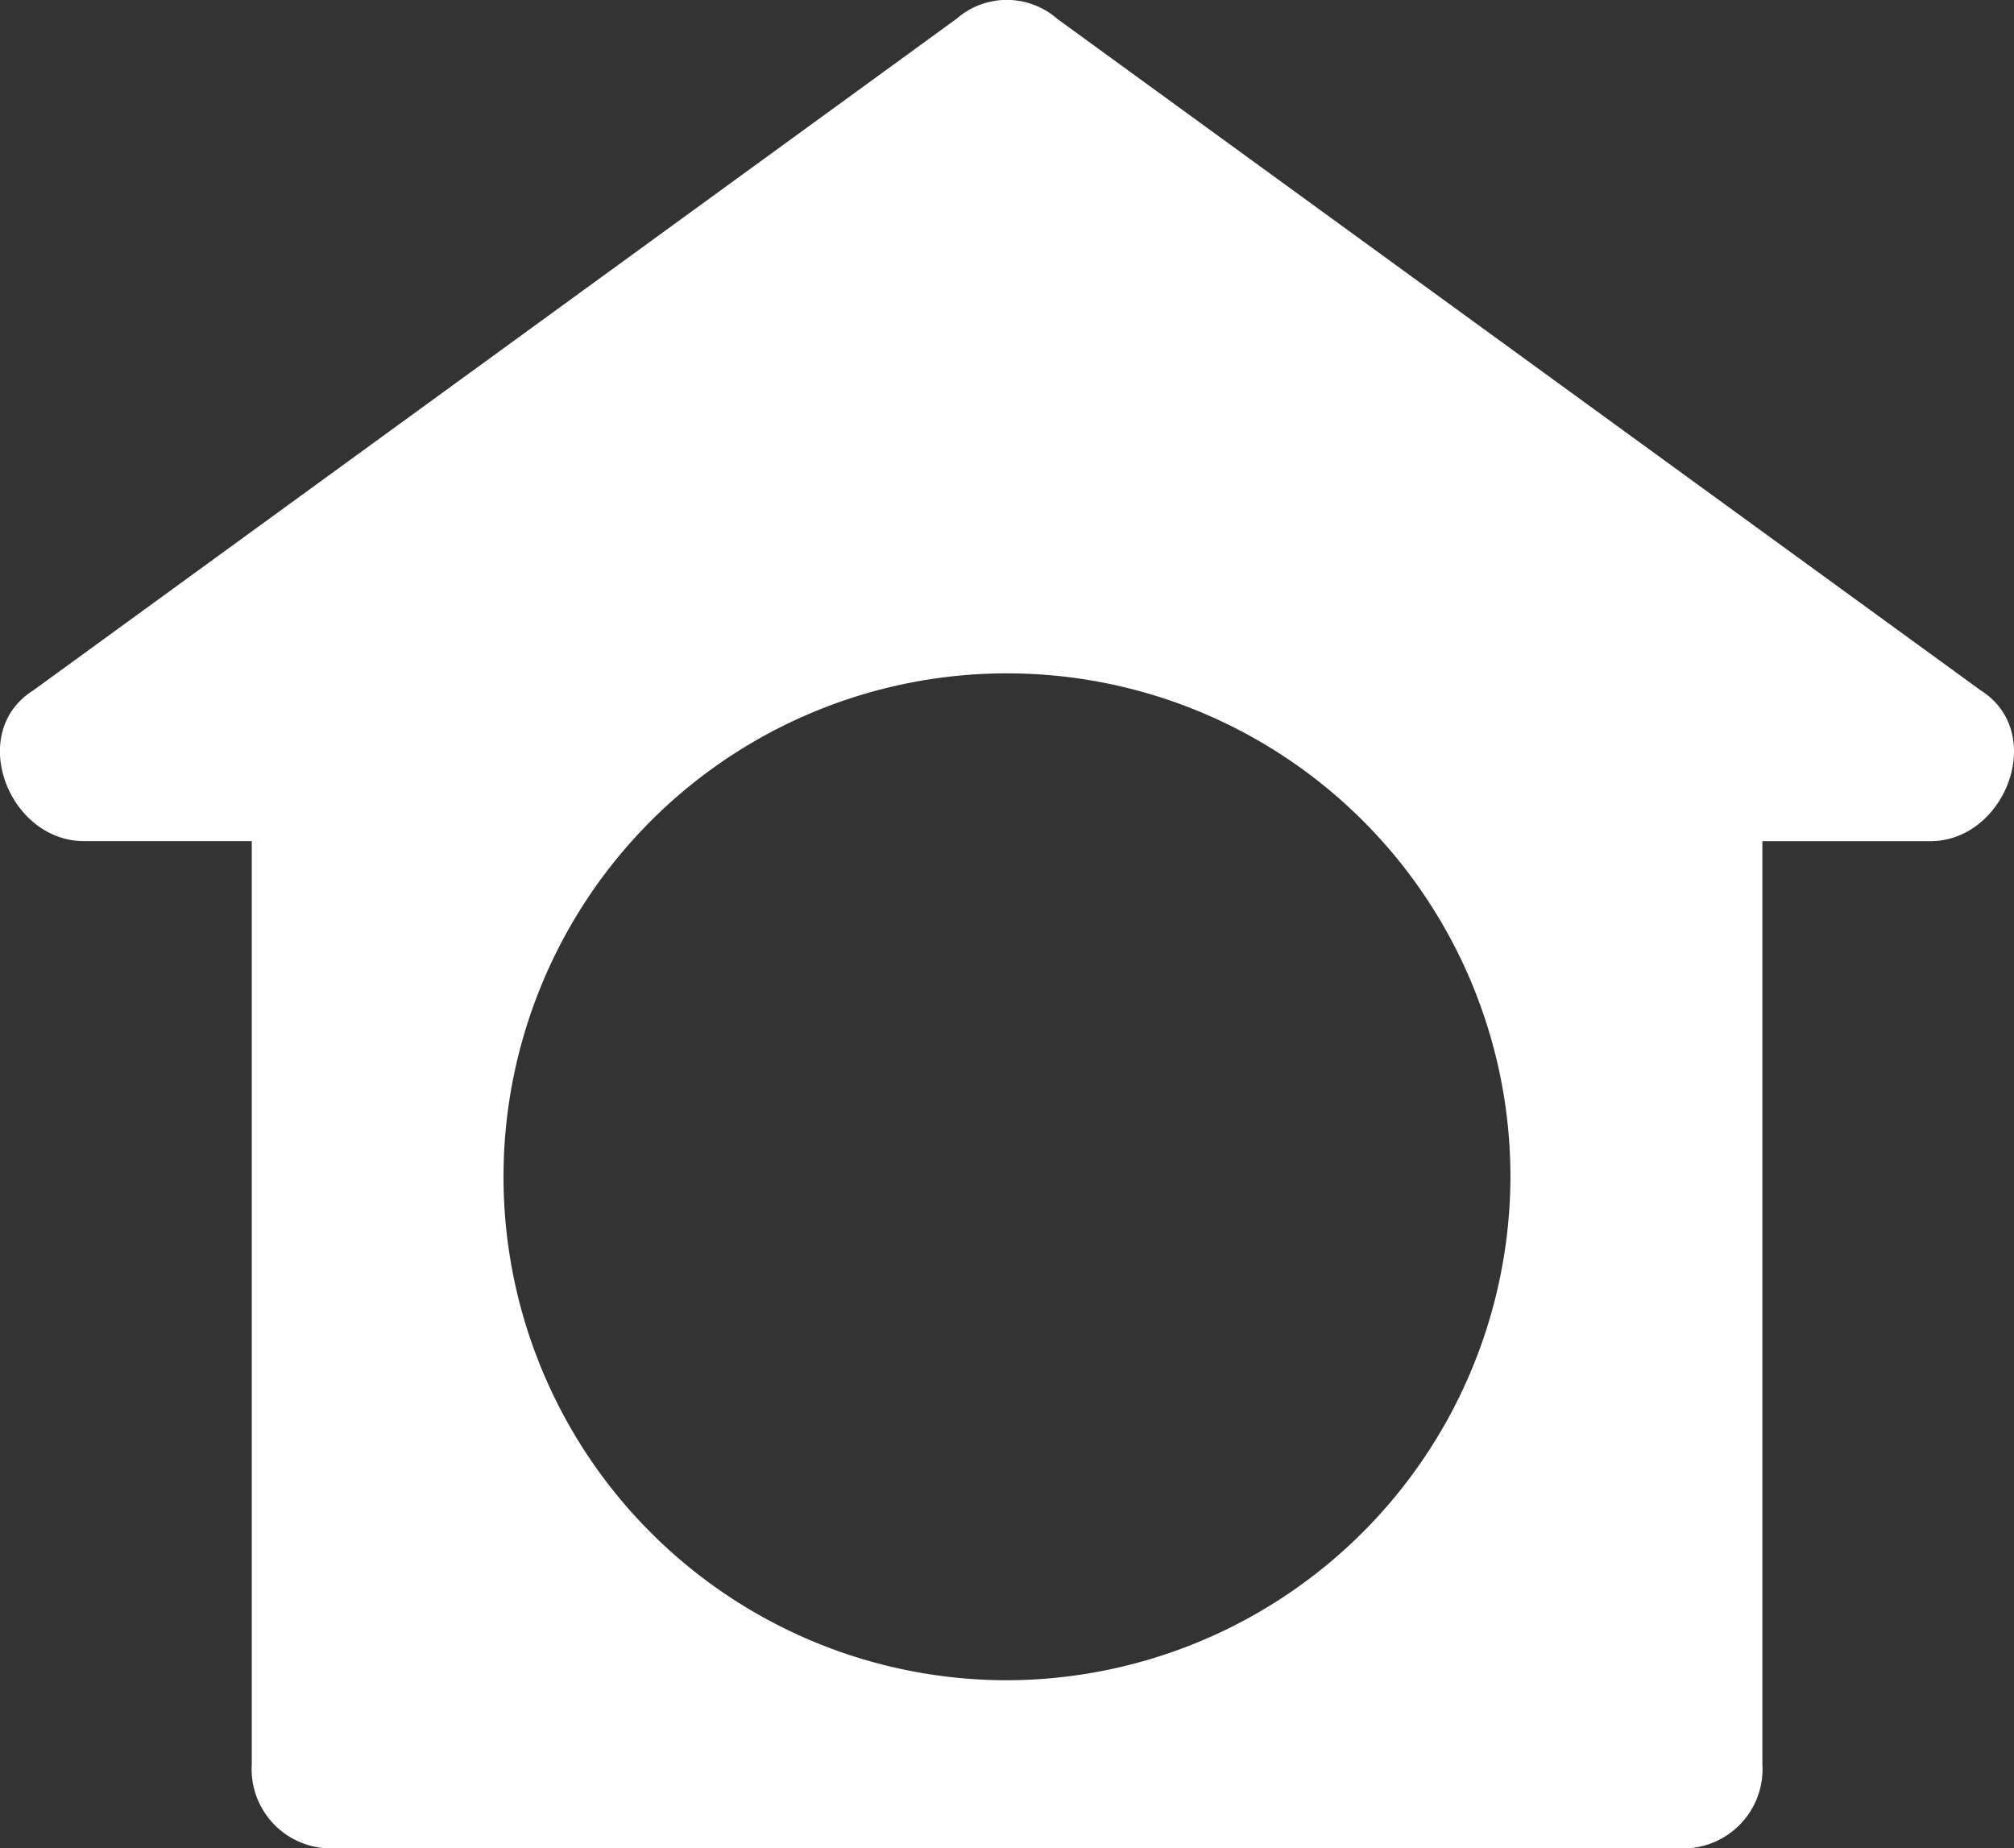
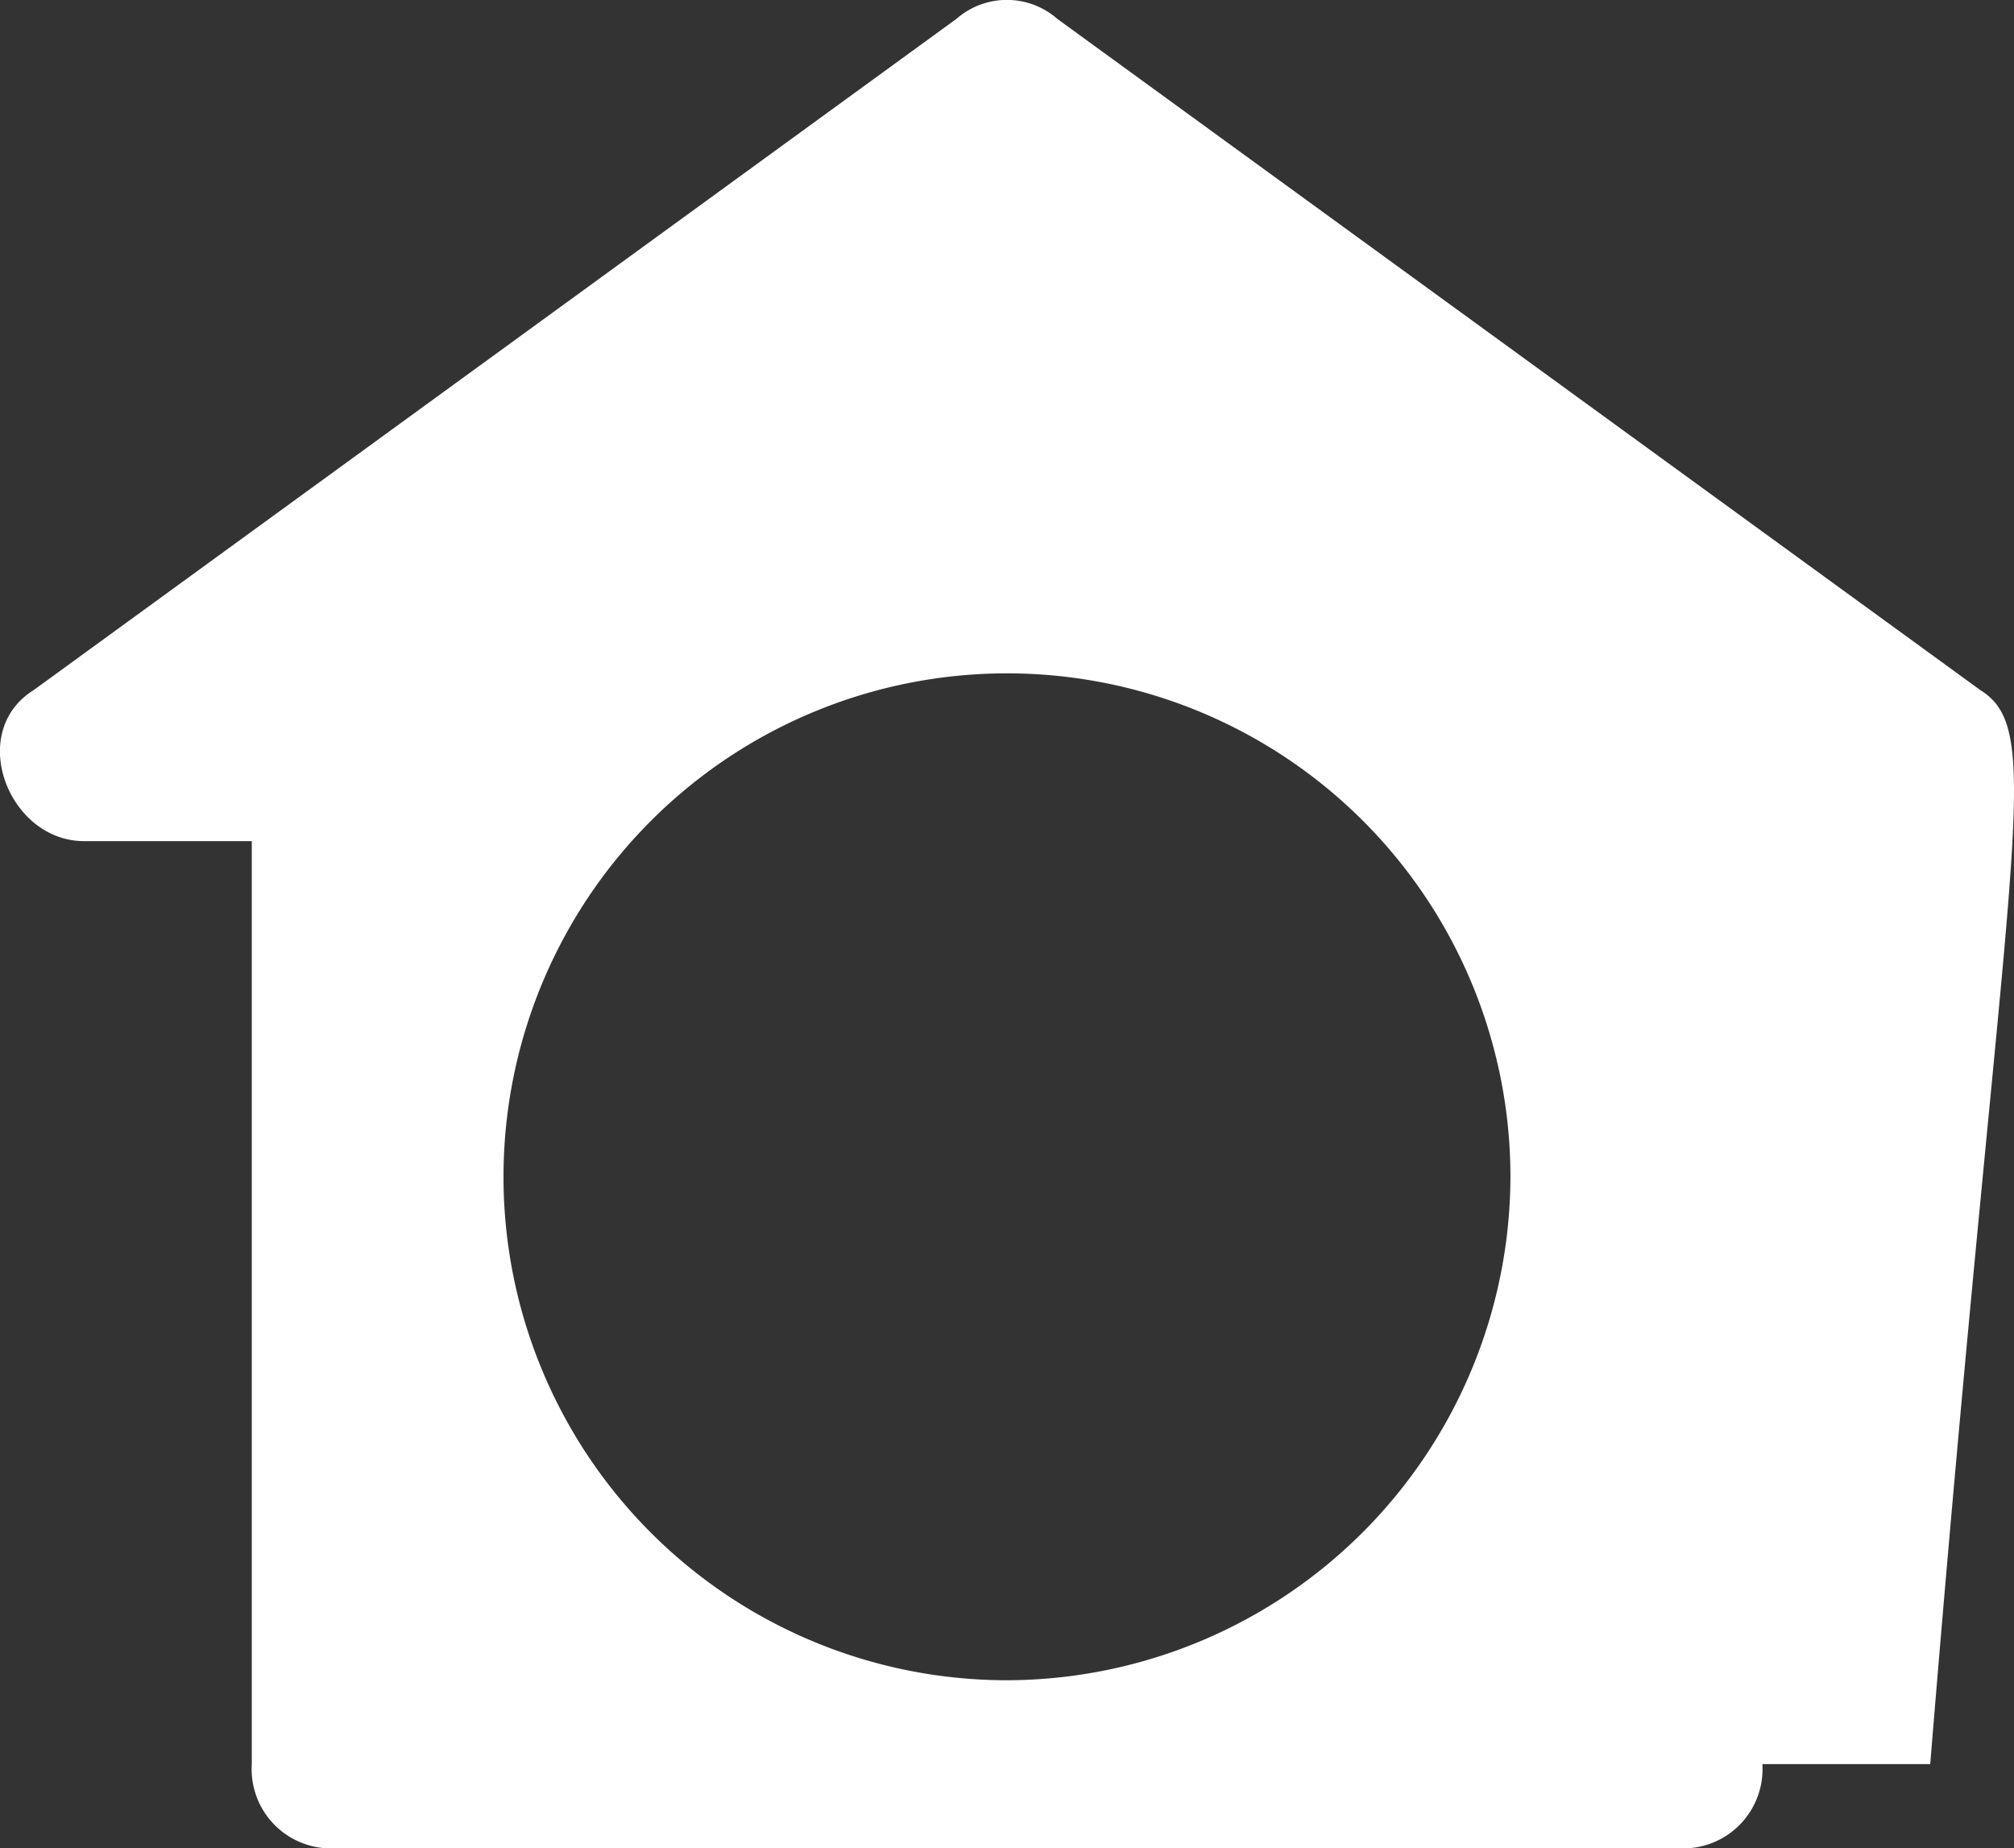
<svg xmlns="http://www.w3.org/2000/svg" id="Group_61" data-name="Group 61" width="35.915" height="32.957" viewBox="0 0 35.915 32.957">
  <rect x="0" y="0" width="35.915" height="32.957" fill="#333333" stroke="none" />
  <g id="Group_60" data-name="Group 60" transform="translate(0 0)">
-     <path id="Path_54" data-name="Path 54" d="M35.315,33.392,18.855,21.422a1.365,1.365,0,0,0-1.8,0L.6,33.392c-1.2.748-.449,2.693.9,2.693H4.49v16.46a1.414,1.414,0,0,0,1.5,1.5H29.928a1.414,1.414,0,0,0,1.5-1.5V36.086h2.993C35.764,36.086,36.512,34.141,35.315,33.392ZM17.957,51.049a8.978,8.978,0,1,1,8.978-8.978A9,9,0,0,1,17.957,51.049Z" transform="translate(0 -21.085)" fill="#fff" />
+     <path id="Path_54" data-name="Path 54" d="M35.315,33.392,18.855,21.422a1.365,1.365,0,0,0-1.8,0L.6,33.392c-1.2.748-.449,2.693.9,2.693H4.49v16.46a1.414,1.414,0,0,0,1.5,1.5H29.928a1.414,1.414,0,0,0,1.5-1.5h2.993C35.764,36.086,36.512,34.141,35.315,33.392ZM17.957,51.049a8.978,8.978,0,1,1,8.978-8.978A9,9,0,0,1,17.957,51.049Z" transform="translate(0 -21.085)" fill="#fff" />
  </g>
</svg>